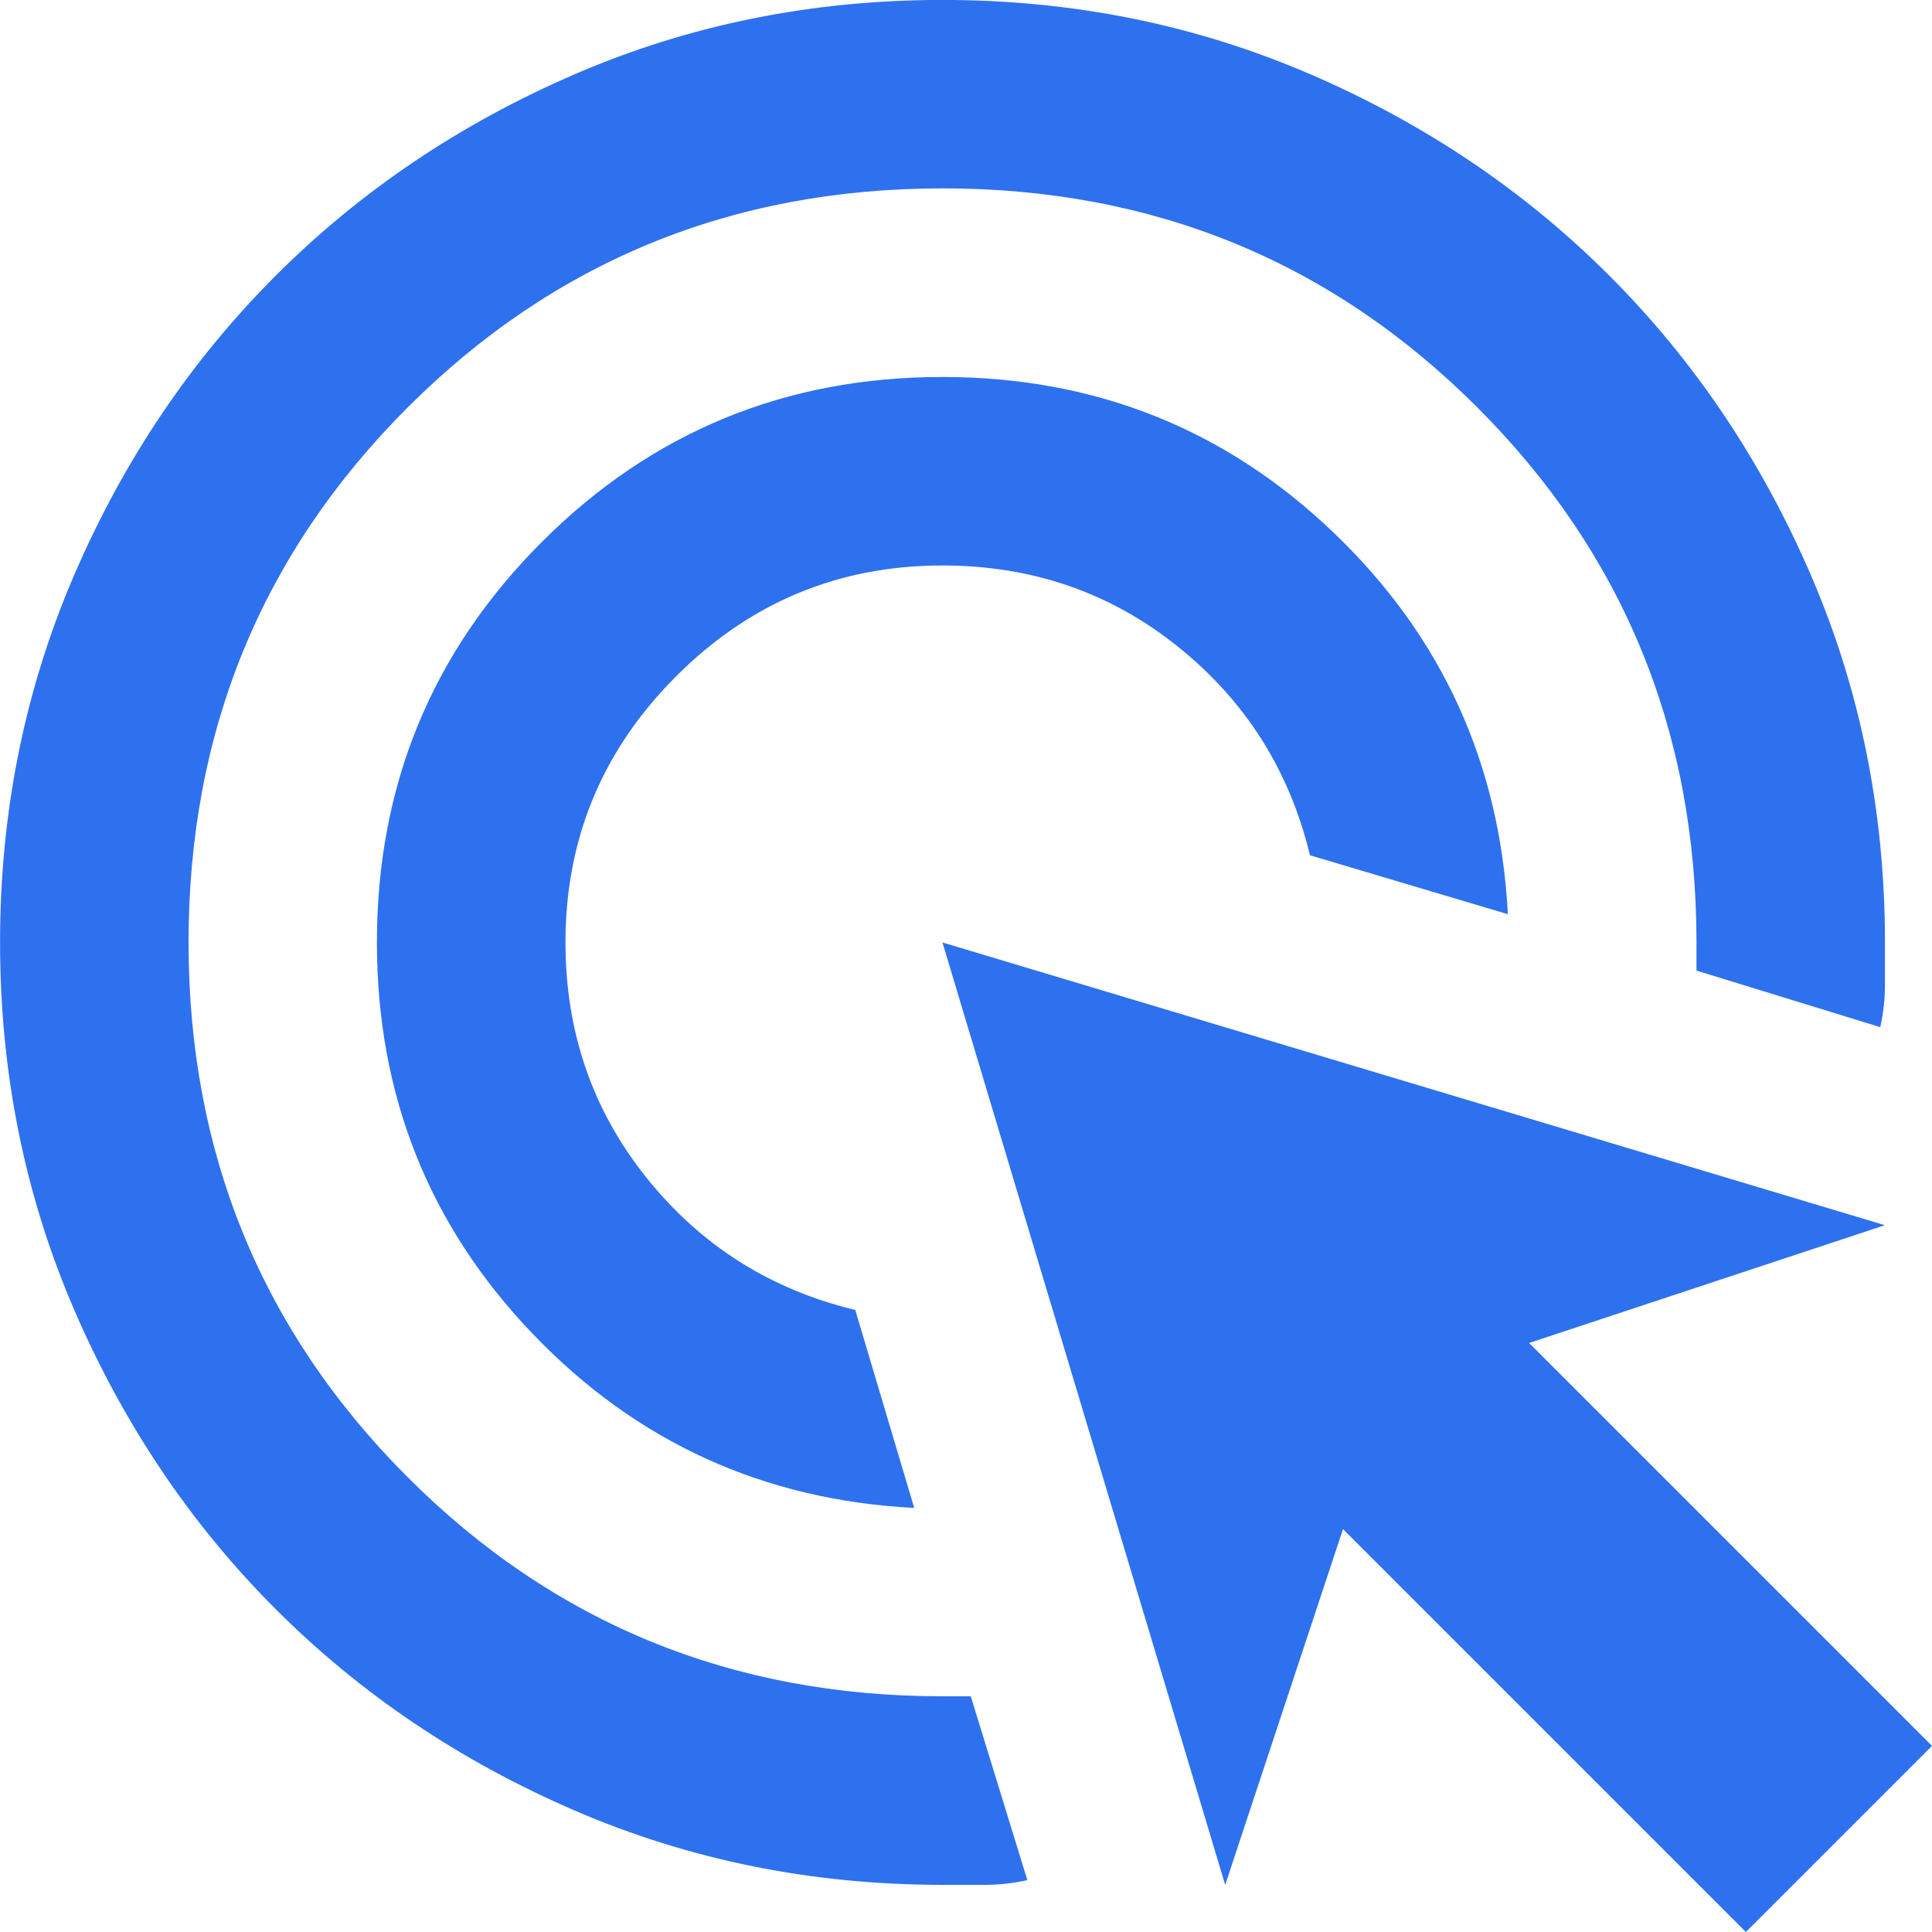
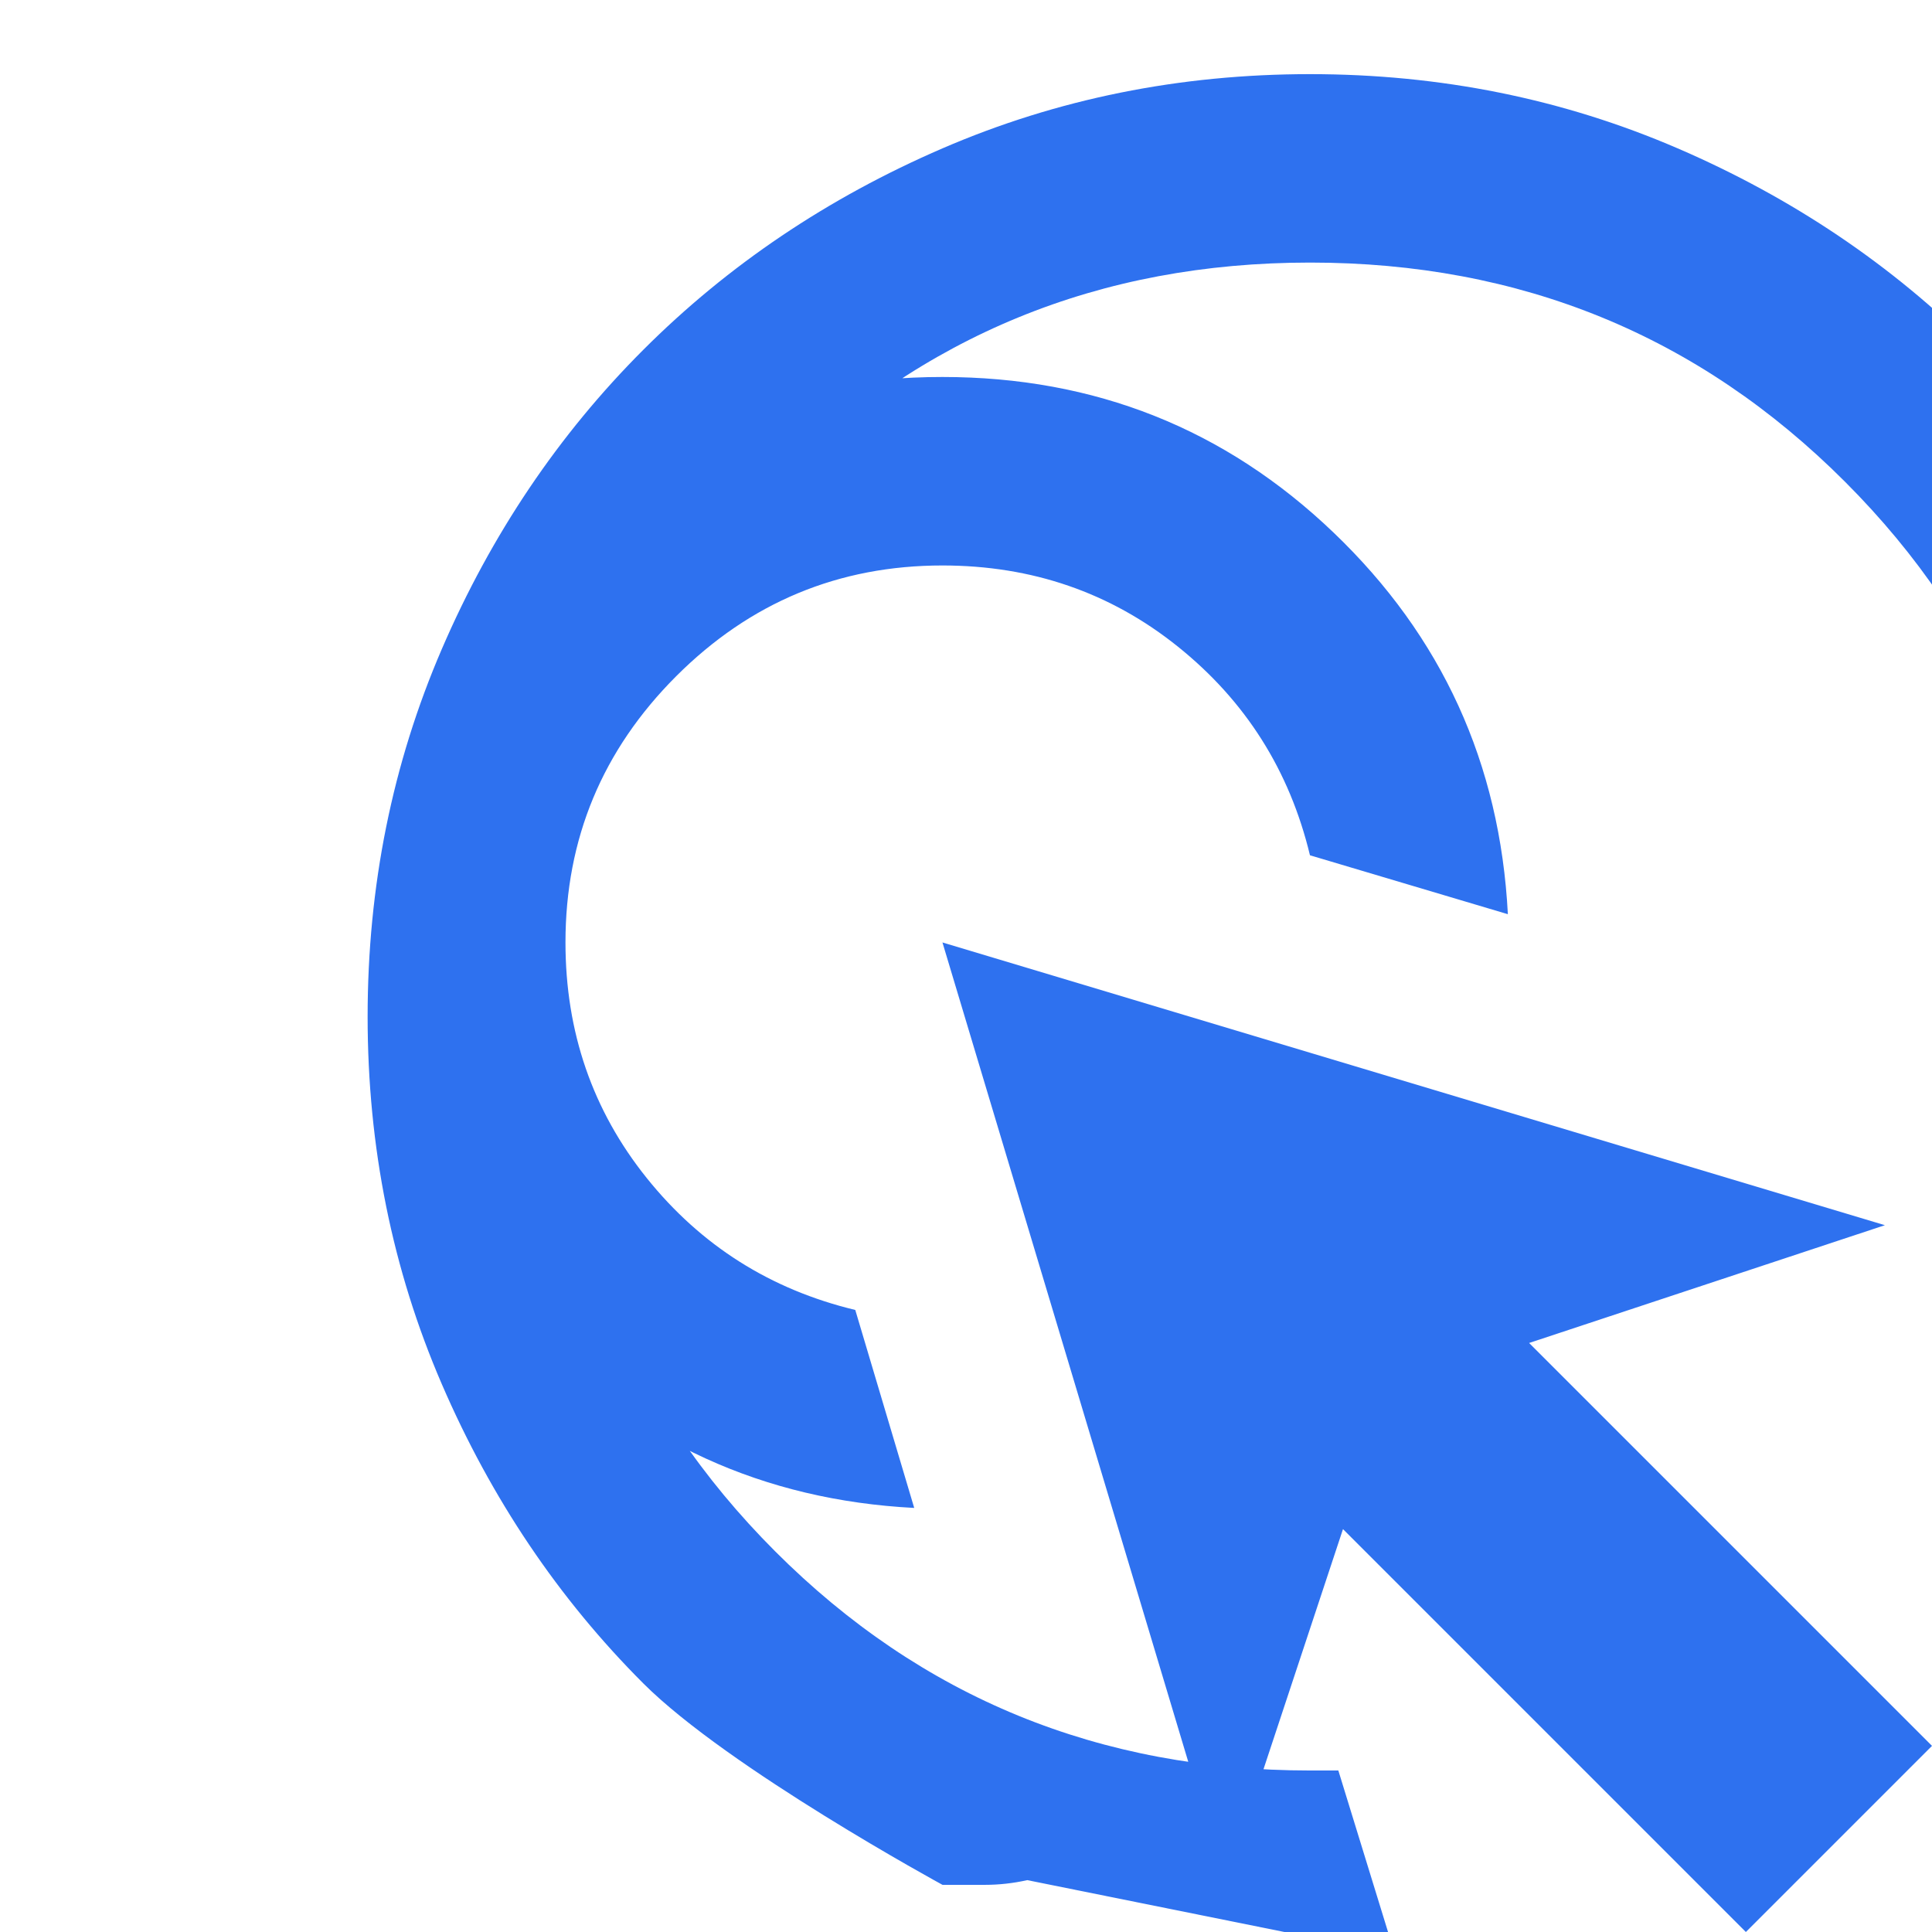
<svg xmlns="http://www.w3.org/2000/svg" id="Layer_1" width="32" height="32" version="1.1" viewBox="0 0 32 32">
  <defs>
    <style>
      .st0 {
        fill: #2e71ef;
      }
    </style>
  </defs>
-   <path class="st0" d="M15.141,24.976c-2.498-.13-4.605-1.093-6.322-2.888s-2.576-3.954-2.576-6.478c0-2.602.911-4.813,2.732-6.634s4.033-2.732,6.634-2.732c2.524,0,4.683.859,6.478,2.576s2.758,3.824,2.888,6.322l-3.278-.976c-.338-1.405-1.067-2.556-2.185-3.454s-2.42-1.346-3.902-1.346c-1.717,0-3.187.611-4.41,1.834s-1.834,2.693-1.834,4.41c0,1.483.449,2.784,1.346,3.902s2.049,1.847,3.454,2.185l.976,3.278ZM17.015,31.141c-.234.052-.468.078-.702.078h-.702c-2.159,0-4.189-.41-6.088-1.229s-3.551-1.932-4.956-3.337-2.517-3.057-3.337-4.956-1.229-3.928-1.229-6.088c0-2.159.41-4.189,1.229-6.088s1.932-3.551,3.337-4.956,3.057-2.517,4.956-3.337,3.928-1.229,6.088-1.229c2.159,0,4.189.41,6.088,1.229s3.551,1.932,4.956,3.337,2.517,3.057,3.337,4.956,1.229,3.928,1.229,6.088v.702c0,.234-.026.468-.078.702l-3.044-.937v-.468c0-3.486-1.21-6.439-3.629-8.859s-5.372-3.629-8.859-3.629-6.439,1.21-8.859,3.629-3.629,5.372-3.629,8.859,1.21,6.439,3.629,8.859,5.372,3.629,8.859,3.629h.468l.937,3.044ZM28.917,32l-6.673-6.673-1.951,5.893-4.683-15.61,15.61,4.683-5.893,1.951,6.673,6.673-3.083,3.083Z" />
+   <path class="st0" d="M15.141,24.976c-2.498-.13-4.605-1.093-6.322-2.888s-2.576-3.954-2.576-6.478c0-2.602.911-4.813,2.732-6.634s4.033-2.732,6.634-2.732c2.524,0,4.683.859,6.478,2.576s2.758,3.824,2.888,6.322l-3.278-.976c-.338-1.405-1.067-2.556-2.185-3.454s-2.42-1.346-3.902-1.346c-1.717,0-3.187.611-4.41,1.834s-1.834,2.693-1.834,4.41c0,1.483.449,2.784,1.346,3.902s2.049,1.847,3.454,2.185l.976,3.278ZM17.015,31.141c-.234.052-.468.078-.702.078h-.702s-3.551-1.932-4.956-3.337-2.517-3.057-3.337-4.956-1.229-3.928-1.229-6.088c0-2.159.41-4.189,1.229-6.088s1.932-3.551,3.337-4.956,3.057-2.517,4.956-3.337,3.928-1.229,6.088-1.229c2.159,0,4.189.41,6.088,1.229s3.551,1.932,4.956,3.337,2.517,3.057,3.337,4.956,1.229,3.928,1.229,6.088v.702c0,.234-.026.468-.078.702l-3.044-.937v-.468c0-3.486-1.21-6.439-3.629-8.859s-5.372-3.629-8.859-3.629-6.439,1.21-8.859,3.629-3.629,5.372-3.629,8.859,1.21,6.439,3.629,8.859,5.372,3.629,8.859,3.629h.468l.937,3.044ZM28.917,32l-6.673-6.673-1.951,5.893-4.683-15.61,15.61,4.683-5.893,1.951,6.673,6.673-3.083,3.083Z" />
</svg>